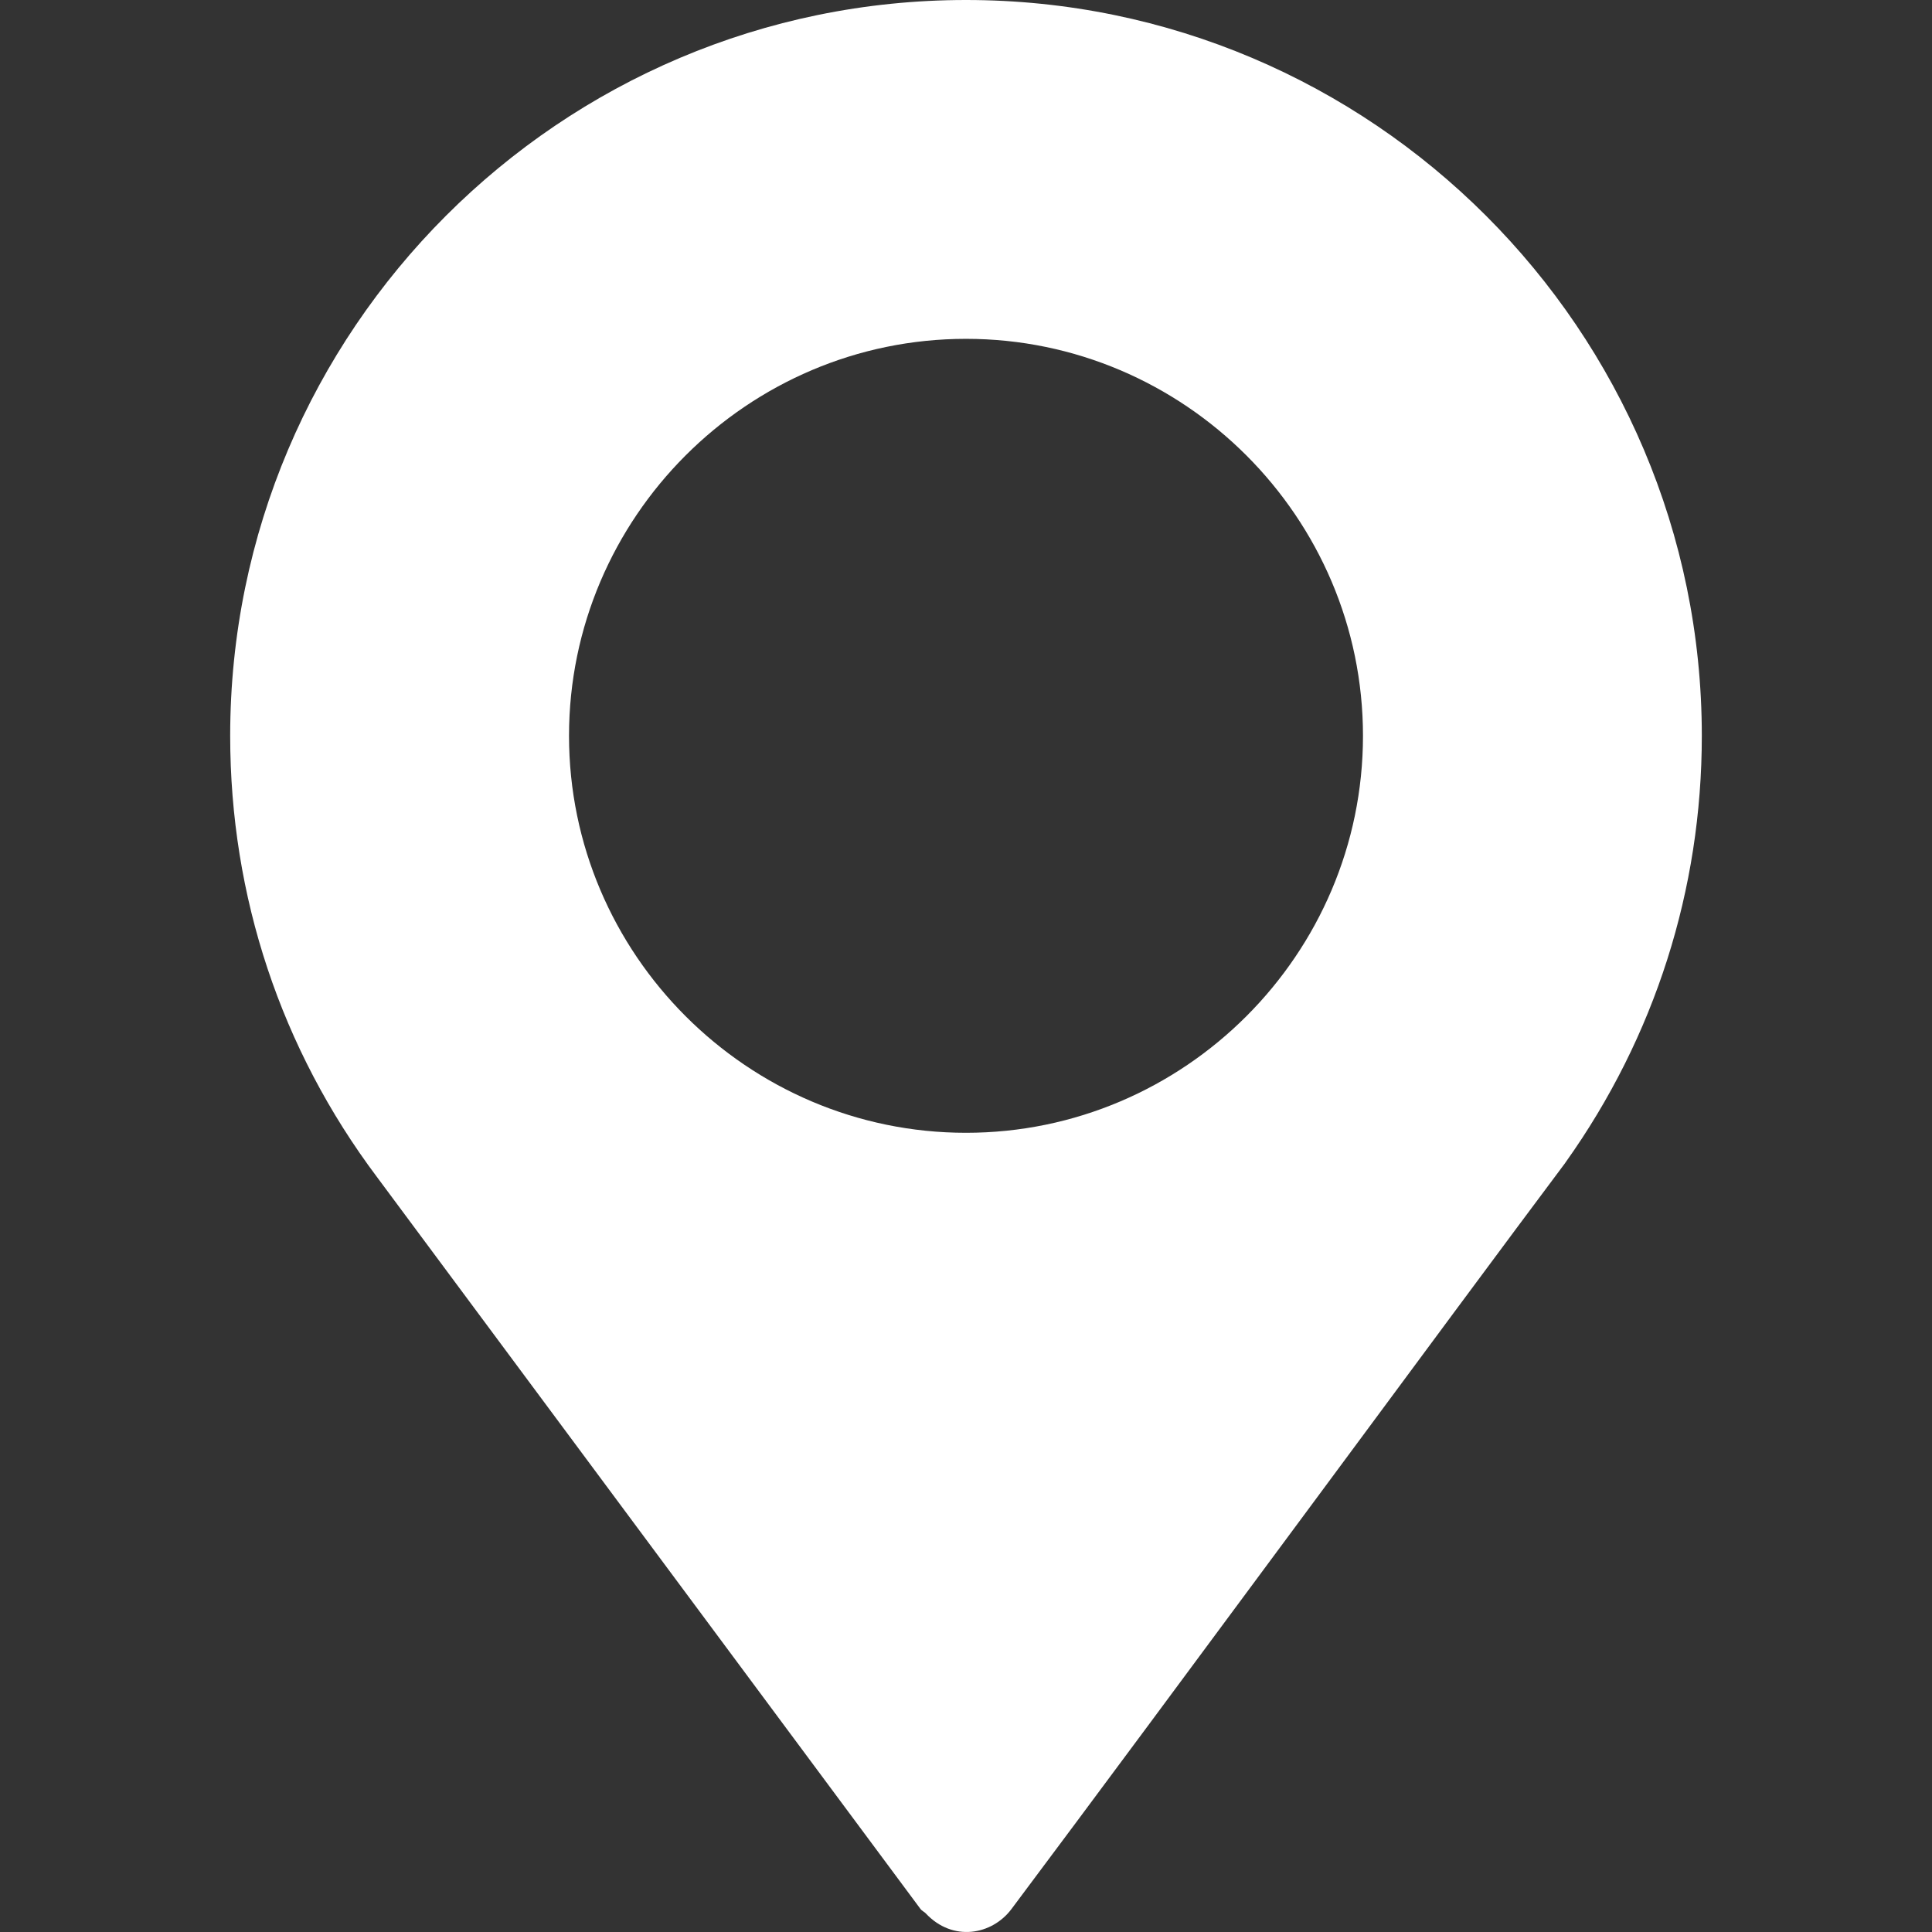
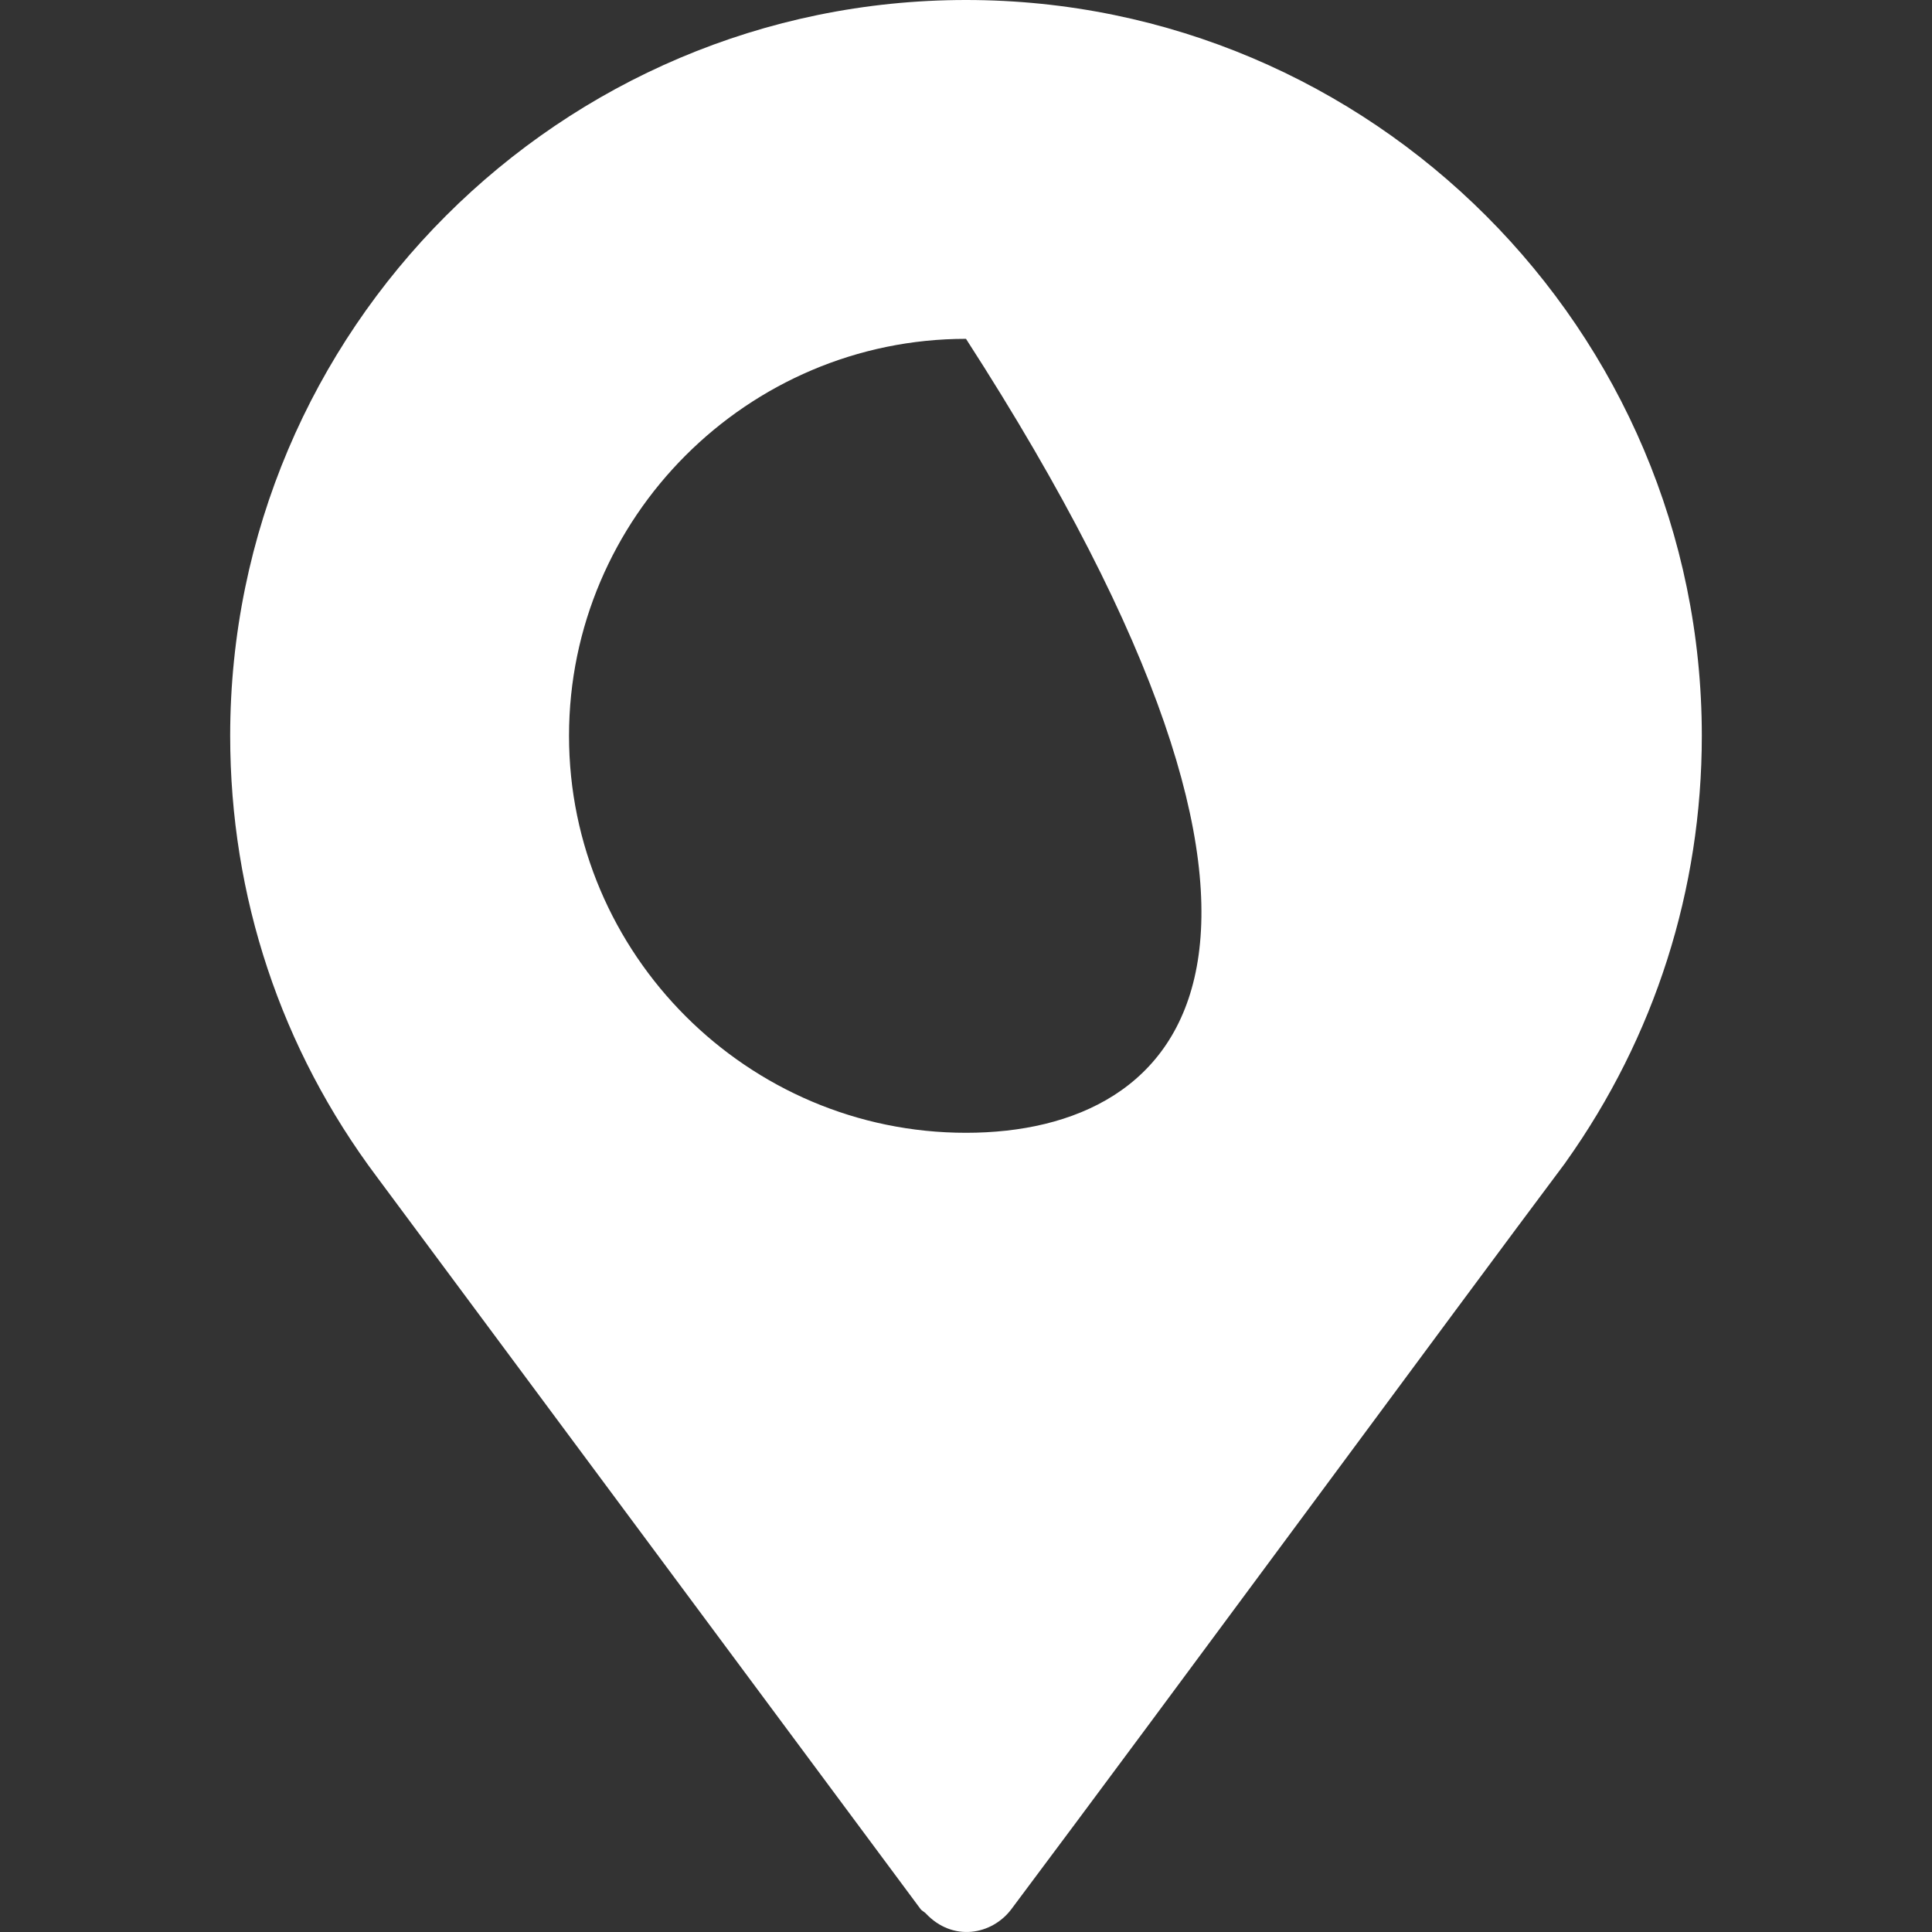
<svg xmlns="http://www.w3.org/2000/svg" width="21" height="21" viewBox="0 0 21 21" fill="none">
  <rect x="0" y="0" width="21" height="21" fill="#333333" stroke="none" />
-   <path d="M10.5 0C6.09 0 2.502 3.588 2.502 7.998C2.502 9.743 3.053 11.402 4.097 12.793L10.007 20.752C10.022 20.771 10.044 20.779 10.061 20.796C10.356 21.112 10.782 21.032 10.993 20.752C12.694 18.481 15.814 14.241 17.013 12.641C17.013 12.641 17.013 12.64 17.014 12.639L17.021 12.629C17.987 11.271 18.498 9.67 18.498 7.998C18.498 3.588 14.91 0 10.5 0ZM10.5 12.313C8.126 12.313 6.185 10.372 6.185 7.998C6.185 5.624 8.126 3.683 10.5 3.683C12.874 3.683 14.815 5.624 14.815 7.998C14.815 10.372 12.874 12.313 10.5 12.313Z" fill="white" />
+   <path d="M10.5 0C6.09 0 2.502 3.588 2.502 7.998C2.502 9.743 3.053 11.402 4.097 12.793L10.007 20.752C10.022 20.771 10.044 20.779 10.061 20.796C10.356 21.112 10.782 21.032 10.993 20.752C12.694 18.481 15.814 14.241 17.013 12.641C17.013 12.641 17.013 12.64 17.014 12.639L17.021 12.629C17.987 11.271 18.498 9.67 18.498 7.998C18.498 3.588 14.91 0 10.5 0ZM10.5 12.313C8.126 12.313 6.185 10.372 6.185 7.998C6.185 5.624 8.126 3.683 10.5 3.683C14.815 10.372 12.874 12.313 10.5 12.313Z" fill="white" />
</svg>